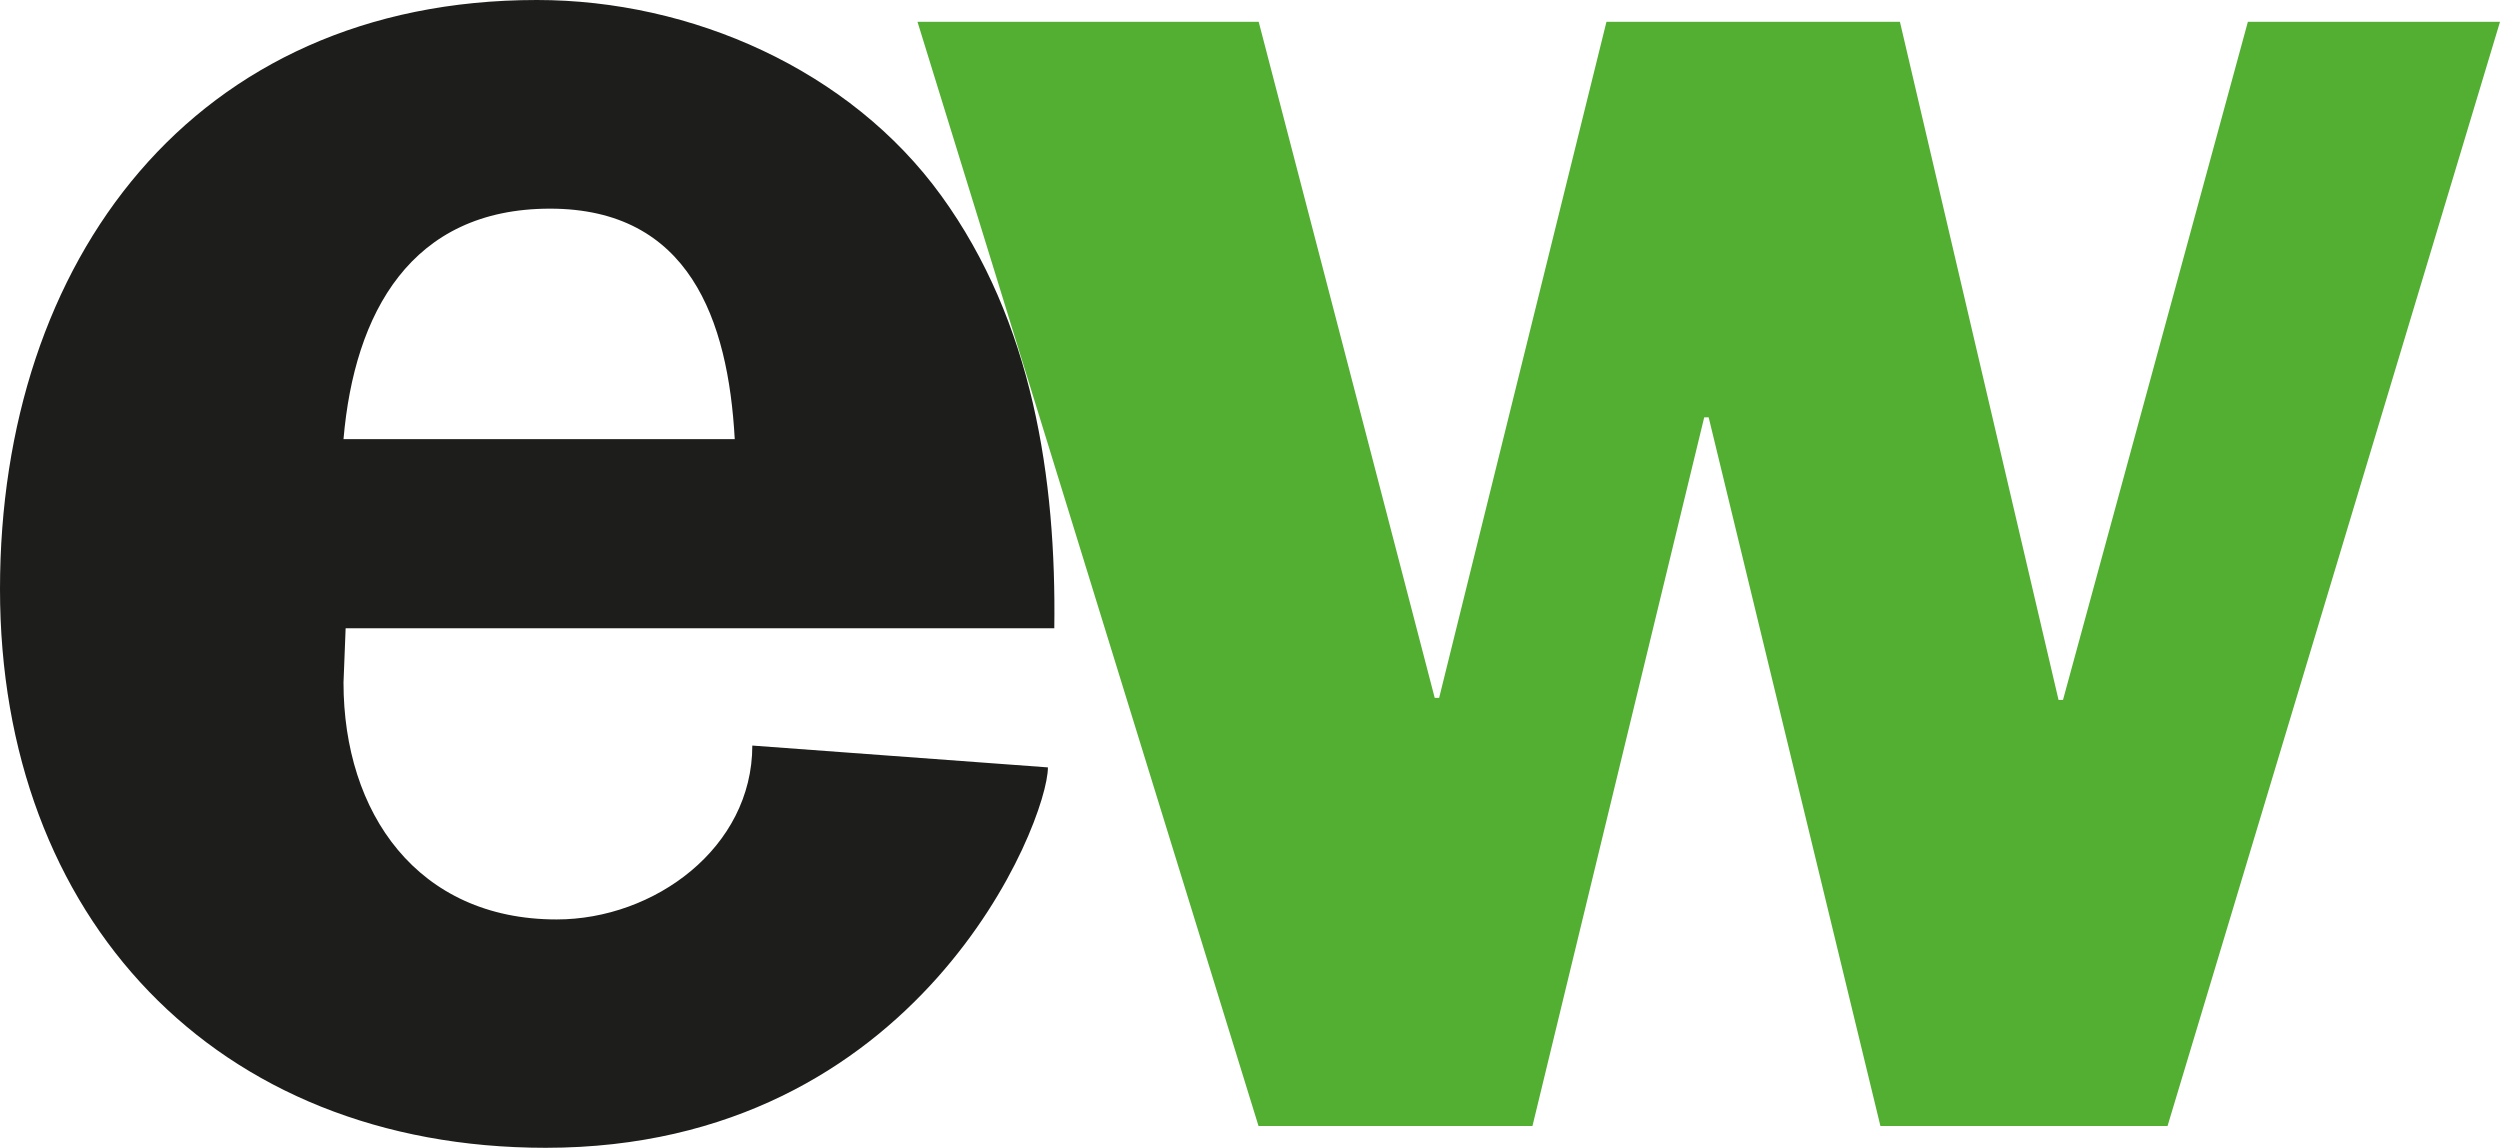
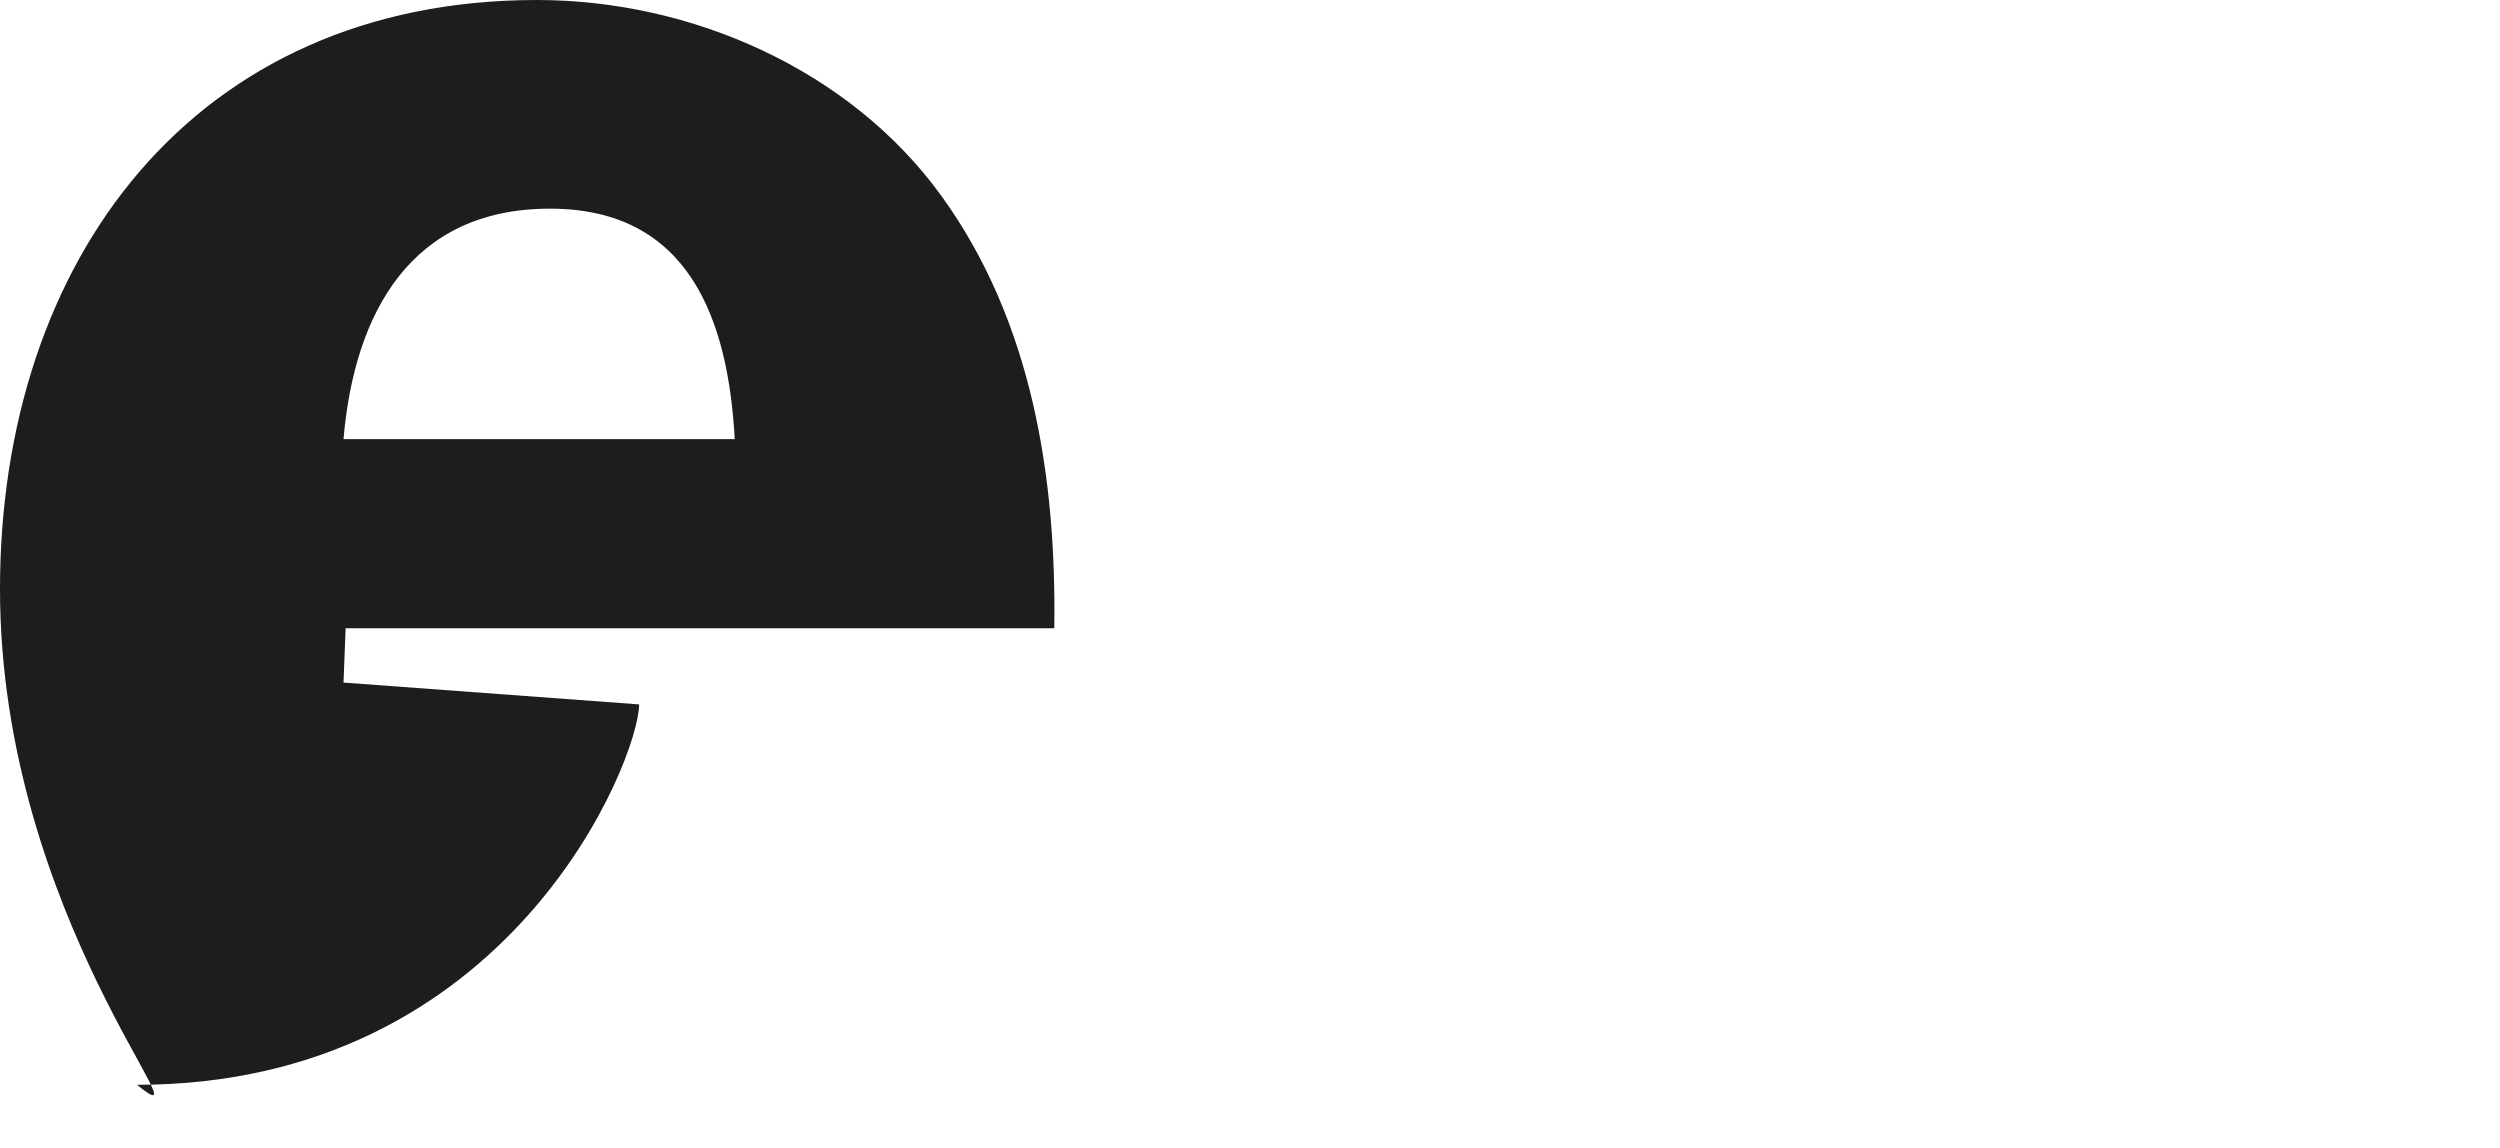
<svg xmlns="http://www.w3.org/2000/svg" id="Lager_2" viewBox="0 0 140.9 64.69">
  <defs>
    <style>.cls-1{fill:#53af32;}.cls-1,.cls-2{stroke-width:0px;}.cls-2{fill:#1d1d1b;}</style>
  </defs>
  <g id="Lager_1-2">
-     <path class="cls-2" d="M19.48,35.41l-.12,3.06c0,7.35,4.17,13.35,12.01,13.35,5.51,0,11.03-4.04,11.03-9.8l16.66,1.23c0,3.06-7.23,21.44-28.3,21.44C12.13,64.69,0,51.7,0,33.2S10.9,0,30.26,0c8.7,0,17.64,3.92,22.79,11.03,5.15,7.11,6.49,15.93,6.37,24.38H19.48ZM41.41,24.75c-.37-6.74-2.57-12.99-10.41-12.99s-11.03,5.88-11.64,12.99h22.05Z" />
-     <path class="cls-1" d="M122.15,63.46h-16.17l-9.68-39.94h-.25l-9.68,39.94h-15.44L51.71,1.23h19.23l9.92,38.1h.25L90.54,1.23h16.54l8.94,38.22h.25L126.69,1.23h14.21l-18.74,62.24Z" />
+     <path class="cls-2" d="M19.48,35.41l-.12,3.06l16.66,1.23c0,3.06-7.23,21.44-28.3,21.44C12.13,64.69,0,51.7,0,33.2S10.9,0,30.26,0c8.7,0,17.64,3.92,22.79,11.03,5.15,7.11,6.49,15.93,6.37,24.38H19.48ZM41.41,24.75c-.37-6.74-2.57-12.99-10.41-12.99s-11.03,5.88-11.64,12.99h22.05Z" />
  </g>
</svg>